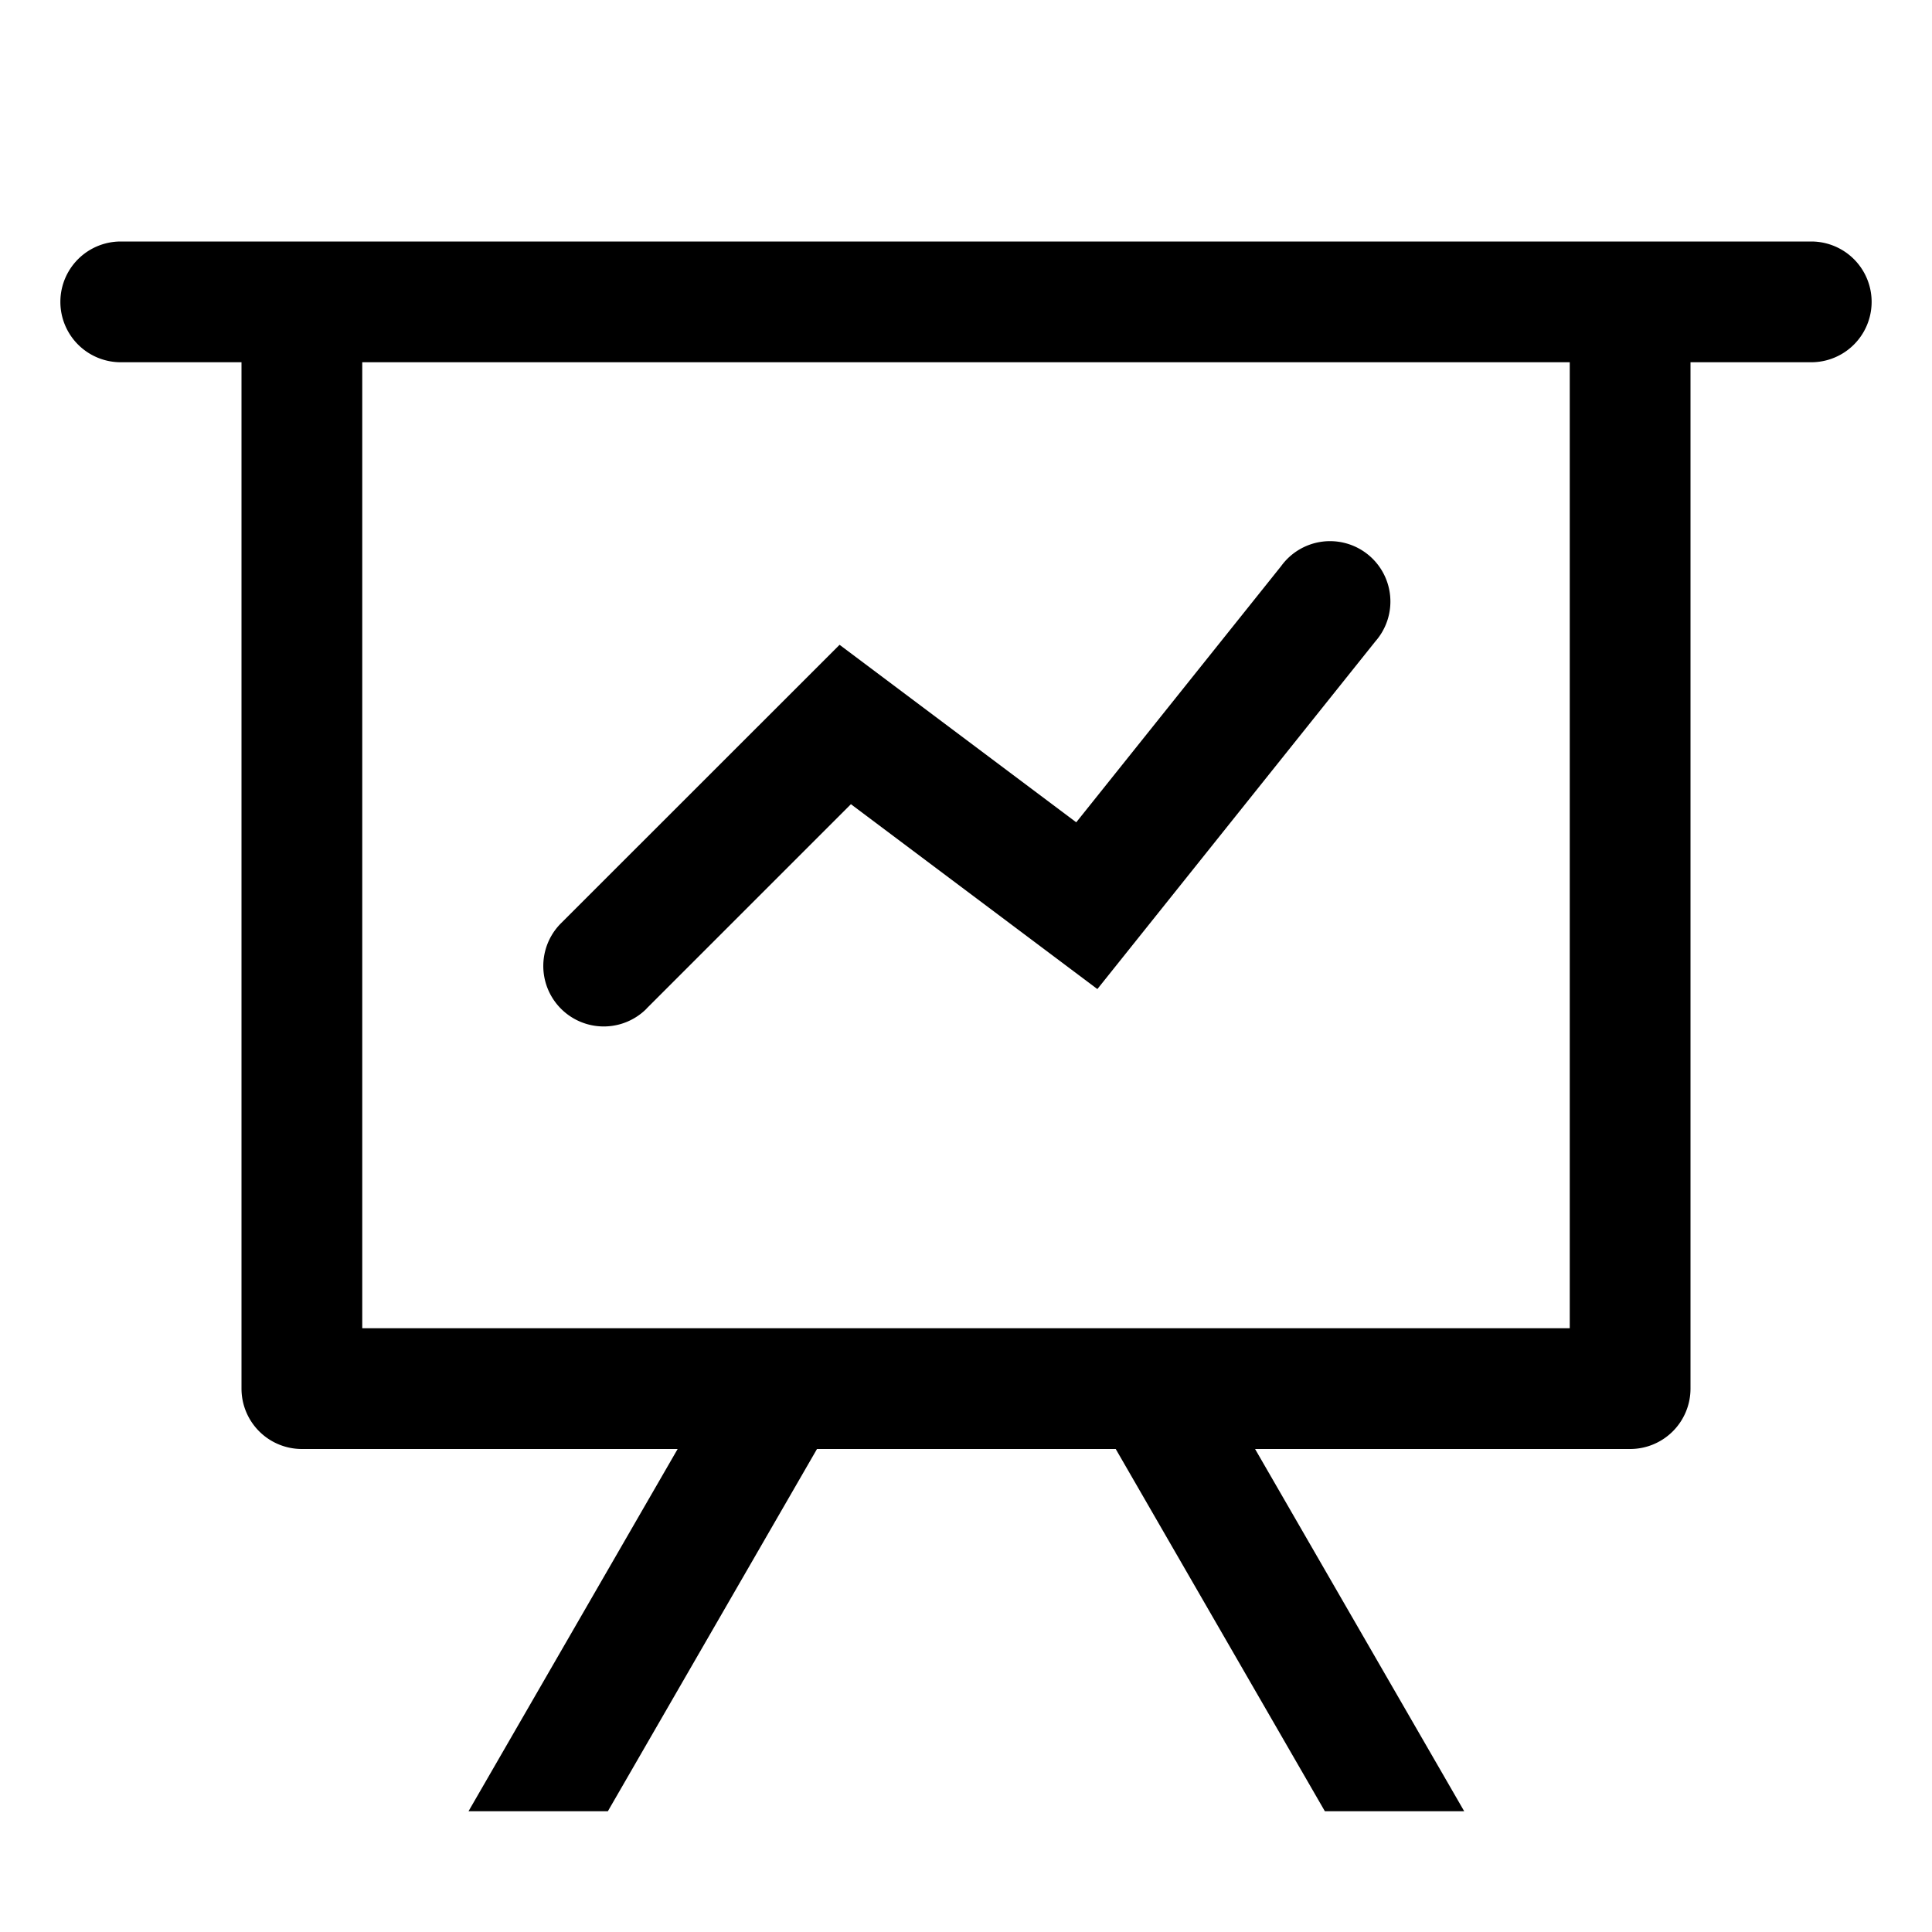
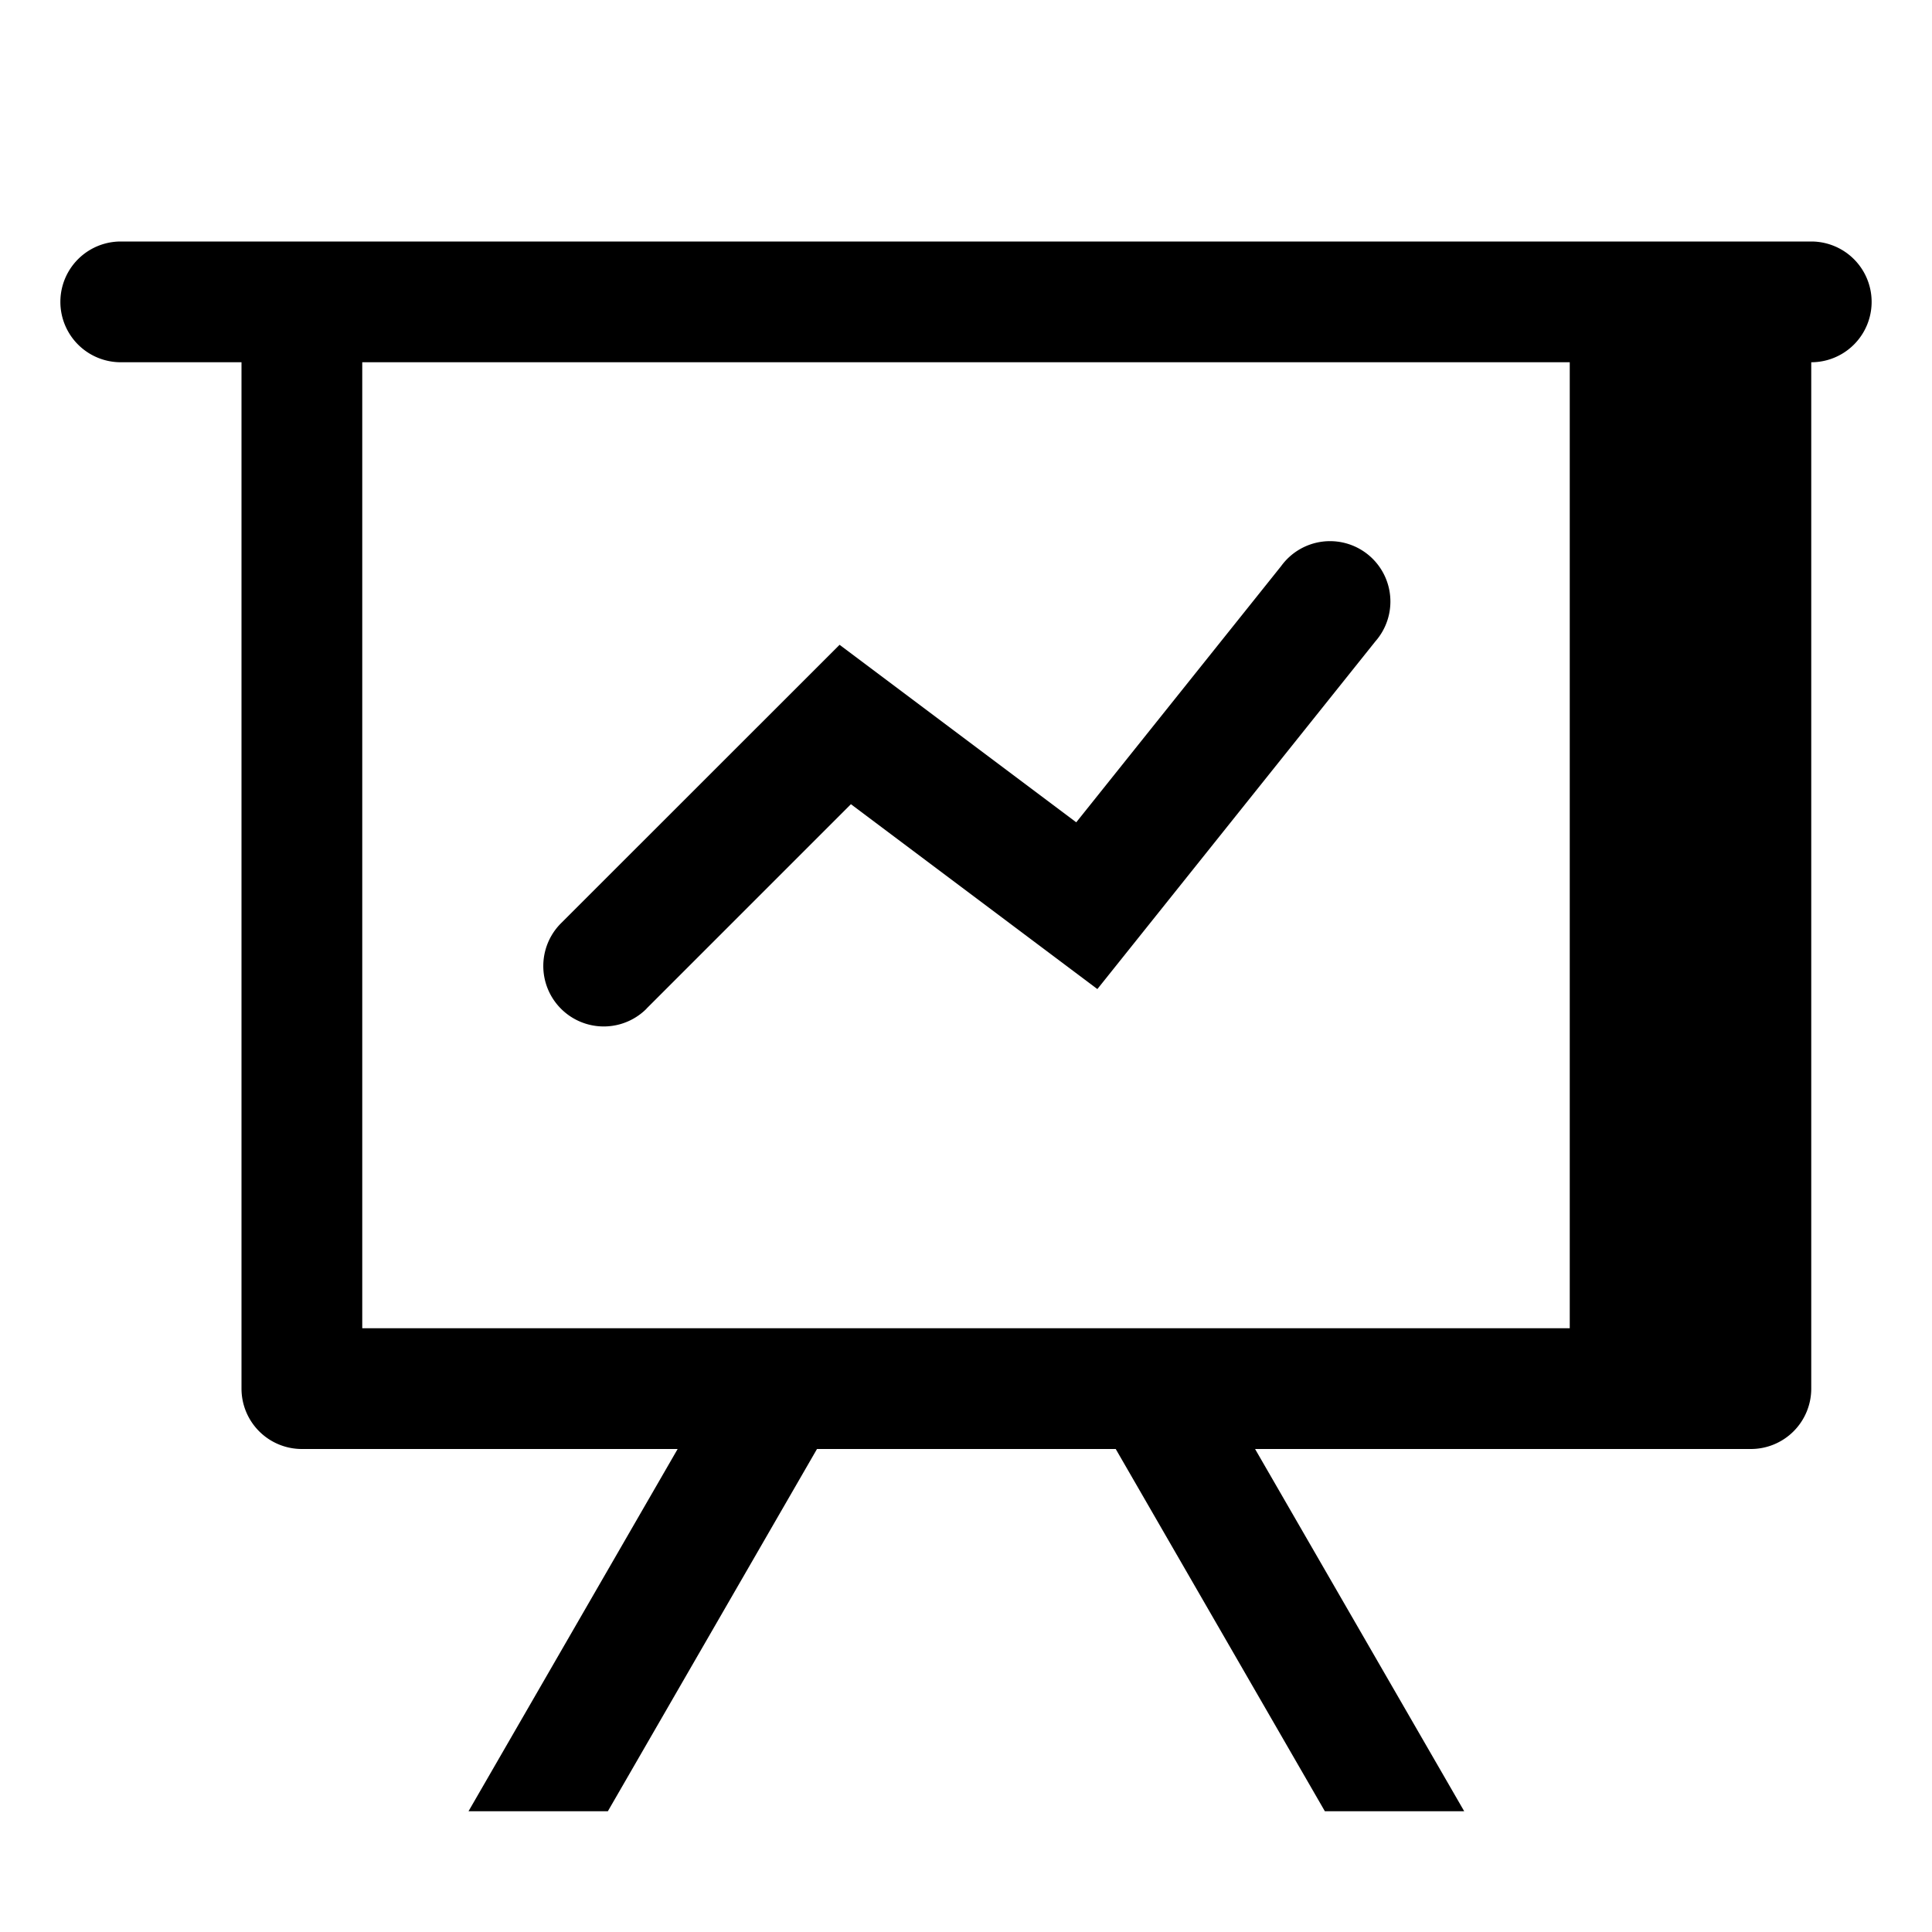
<svg xmlns="http://www.w3.org/2000/svg" width="800px" height="800px" viewBox="0 0 1024 1024" class="icon">
-   <path fill="#000000" d="M359.168 768H160a32 32 0 01-32-32V192H64a32 32 0 010-64h896a32 32 0 110 64h-64v544a32 32 0 01-32 32H665.216l110.848 192h-73.856L591.36 768H433.024L322.176 960H248.32l110.848-192zM832 192H192v512h640V192zM342.656 534.656a32 32 0 11-45.312-45.312L444.992 341.76l125.44 94.08L679.04 300.032a32 32 0 1149.92 39.936L581.632 524.224 451.008 426.24 342.656 534.592z" />
+   <path fill="#000000" d="M359.168 768H160a32 32 0 01-32-32V192H64a32 32 0 010-64h896a32 32 0 110 64v544a32 32 0 01-32 32H665.216l110.848 192h-73.856L591.36 768H433.024L322.176 960H248.32l110.848-192zM832 192H192v512h640V192zM342.656 534.656a32 32 0 11-45.312-45.312L444.992 341.76l125.44 94.08L679.04 300.032a32 32 0 1149.92 39.936L581.632 524.224 451.008 426.24 342.656 534.592z" />
</svg>